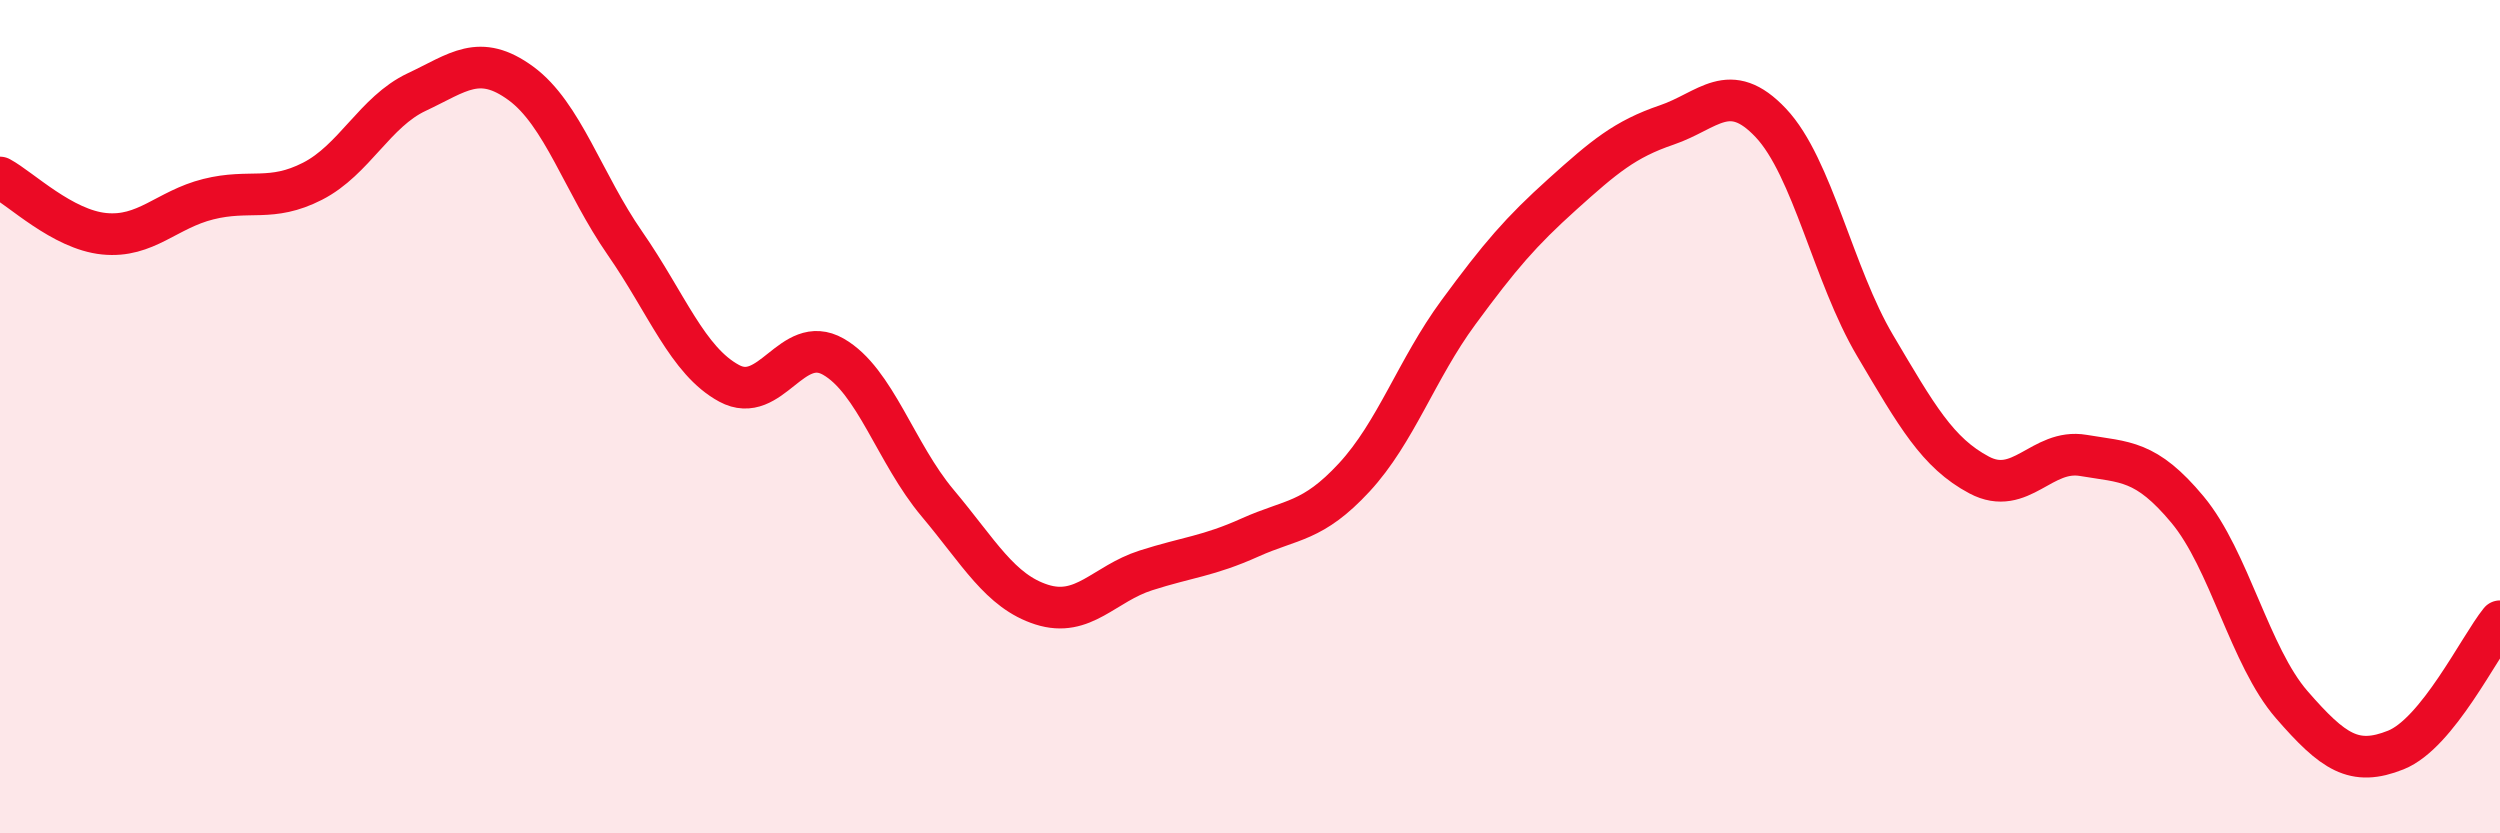
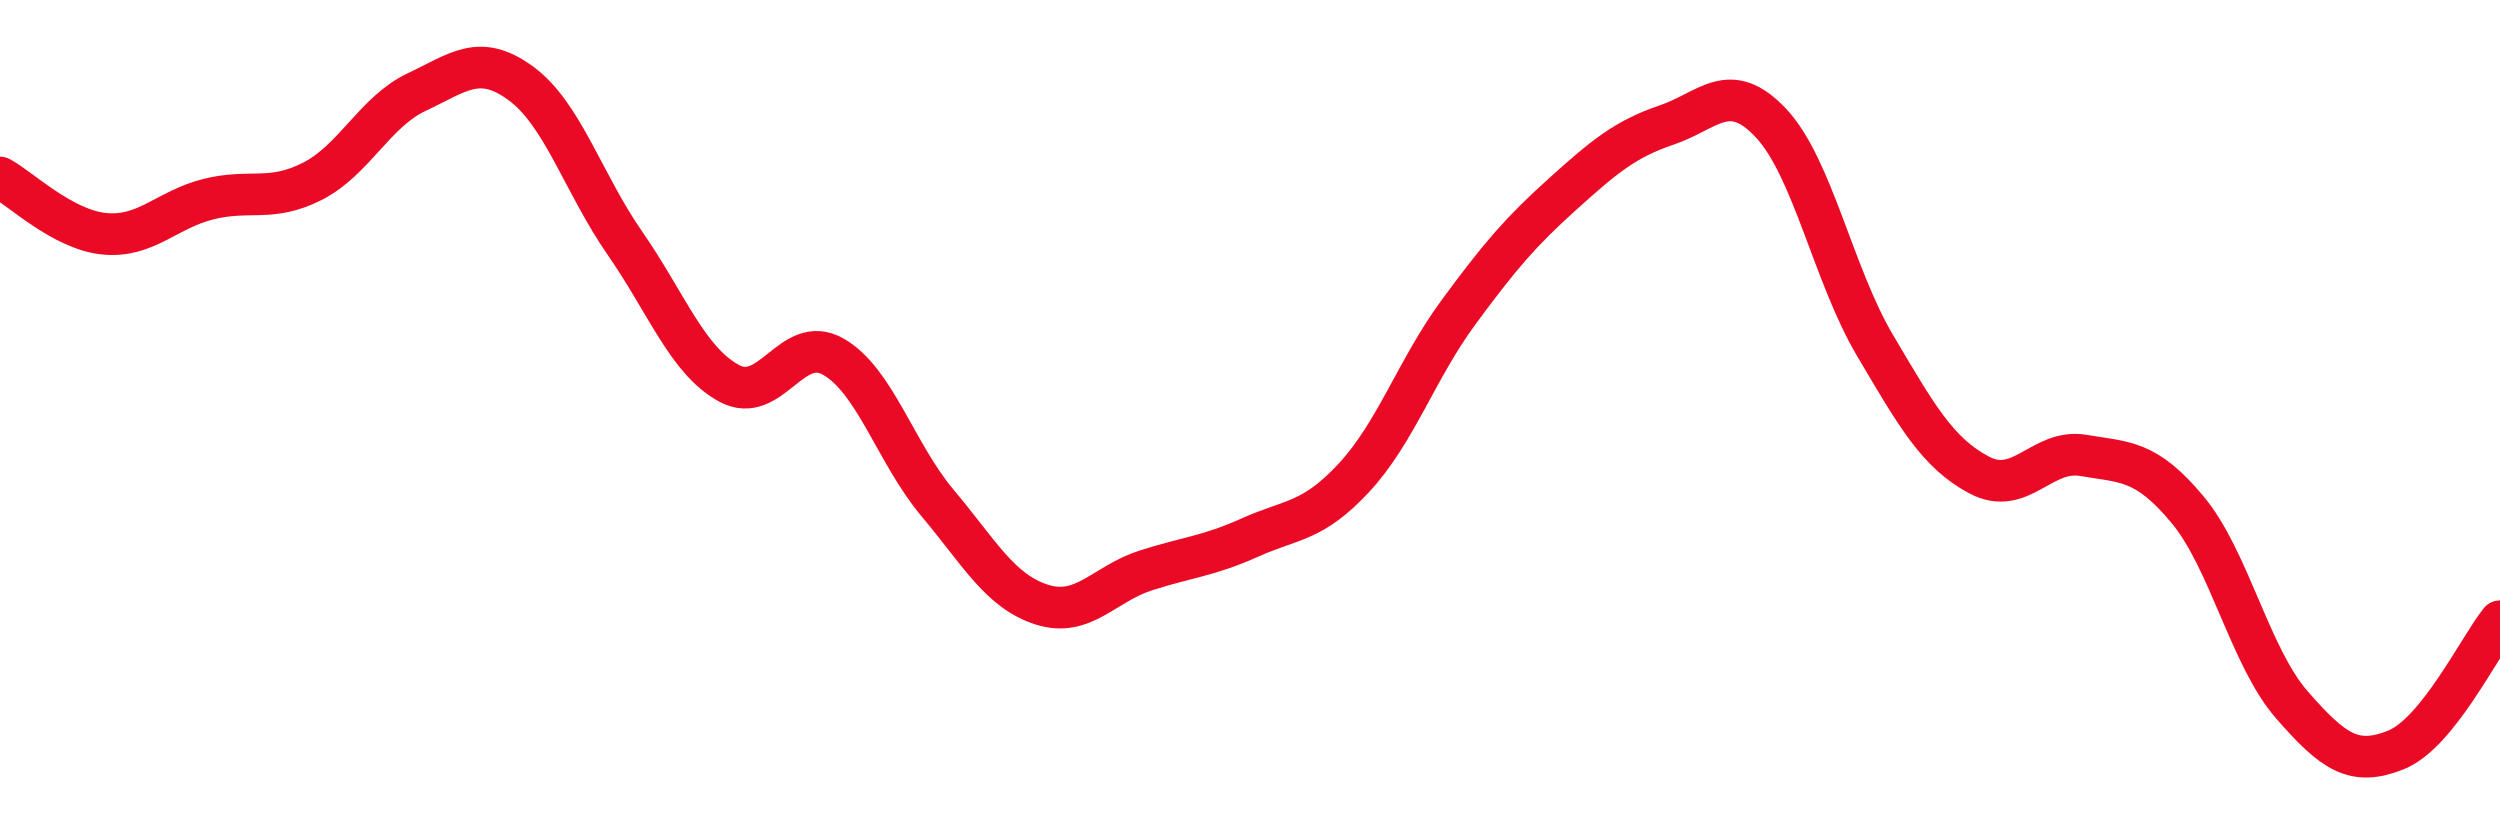
<svg xmlns="http://www.w3.org/2000/svg" width="60" height="20" viewBox="0 0 60 20">
-   <path d="M 0,4.26 C 0.5,4.53 1.5,5.51 2.5,5.61 C 3.5,5.71 4,5.03 5,4.78 C 6,4.53 6.5,4.86 7.5,4.35 C 8.5,3.84 9,2.68 10,2.21 C 11,1.74 11.5,1.27 12.5,2 C 13.5,2.73 14,4.4 15,5.84 C 16,7.28 16.5,8.66 17.5,9.2 C 18.5,9.74 19,7.99 20,8.56 C 21,9.13 21.5,10.88 22.5,12.07 C 23.5,13.26 24,14.19 25,14.51 C 26,14.83 26.5,14.01 27.5,13.69 C 28.5,13.37 29,13.35 30,12.9 C 31,12.45 31.5,12.54 32.5,11.46 C 33.5,10.38 34,8.86 35,7.5 C 36,6.14 36.5,5.56 37.5,4.66 C 38.5,3.76 39,3.34 40,3 C 41,2.66 41.5,1.89 42.5,2.95 C 43.5,4.01 44,6.6 45,8.29 C 46,9.98 46.5,10.87 47.5,11.4 C 48.5,11.93 49,10.76 50,10.93 C 51,11.1 51.5,11.03 52.5,12.23 C 53.5,13.43 54,15.76 55,16.91 C 56,18.06 56.5,18.4 57.5,18 C 58.5,17.6 59.5,15.53 60,14.91L60 20L0 20Z" fill="#EB0A25" opacity="0.1" stroke-linecap="round" stroke-linejoin="round" />
  <path d="M 0,4.26 C 0.5,4.53 1.5,5.51 2.5,5.61 C 3.5,5.71 4,5.03 5,4.78 C 6,4.53 6.5,4.86 7.5,4.35 C 8.5,3.84 9,2.68 10,2.21 C 11,1.74 11.5,1.27 12.5,2 C 13.5,2.73 14,4.4 15,5.84 C 16,7.28 16.5,8.66 17.5,9.2 C 18.5,9.74 19,7.99 20,8.56 C 21,9.13 21.5,10.88 22.5,12.07 C 23.5,13.26 24,14.19 25,14.51 C 26,14.83 26.5,14.01 27.5,13.69 C 28.5,13.37 29,13.35 30,12.9 C 31,12.45 31.5,12.54 32.5,11.46 C 33.5,10.38 34,8.86 35,7.5 C 36,6.14 36.5,5.56 37.5,4.66 C 38.5,3.76 39,3.34 40,3 C 41,2.66 41.5,1.89 42.5,2.95 C 43.5,4.01 44,6.6 45,8.29 C 46,9.98 46.5,10.87 47.5,11.4 C 48.5,11.93 49,10.76 50,10.93 C 51,11.1 51.5,11.03 52.5,12.23 C 53.5,13.43 54,15.76 55,16.91 C 56,18.06 56.5,18.4 57.5,18 C 58.5,17.6 59.5,15.53 60,14.91" stroke="#EB0A25" stroke-width="1" fill="none" stroke-linecap="round" stroke-linejoin="round" />
</svg>